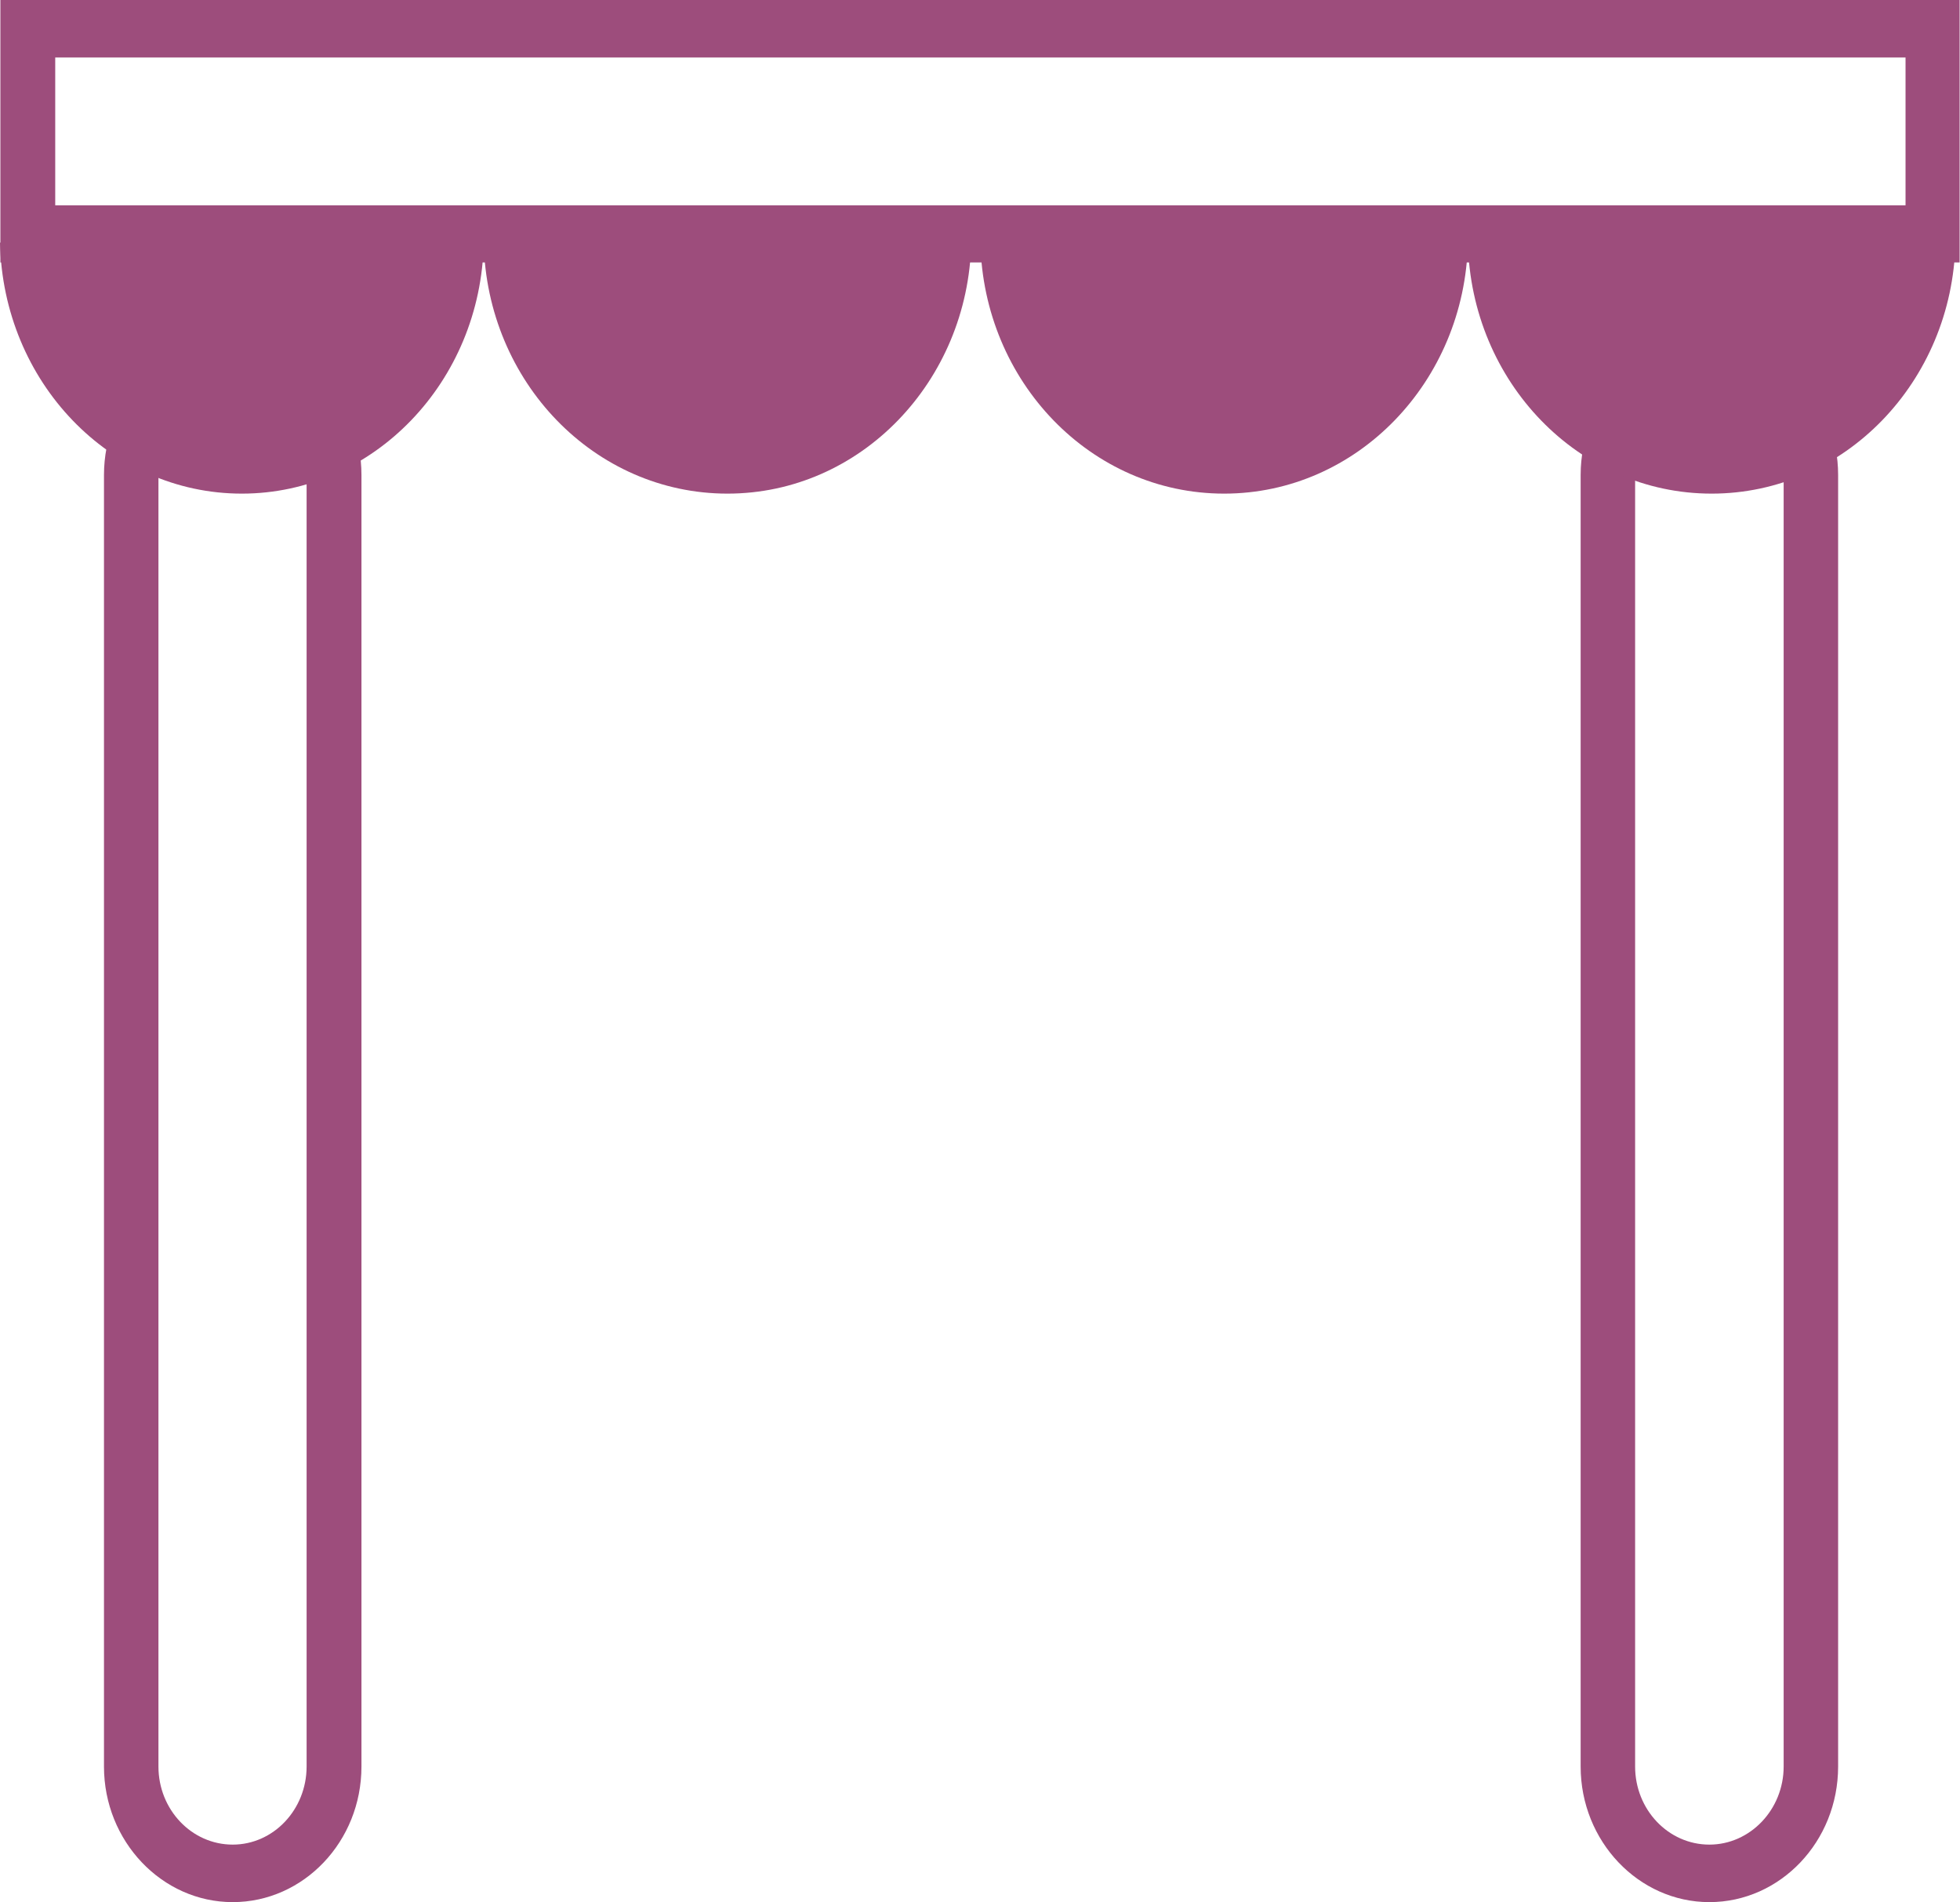
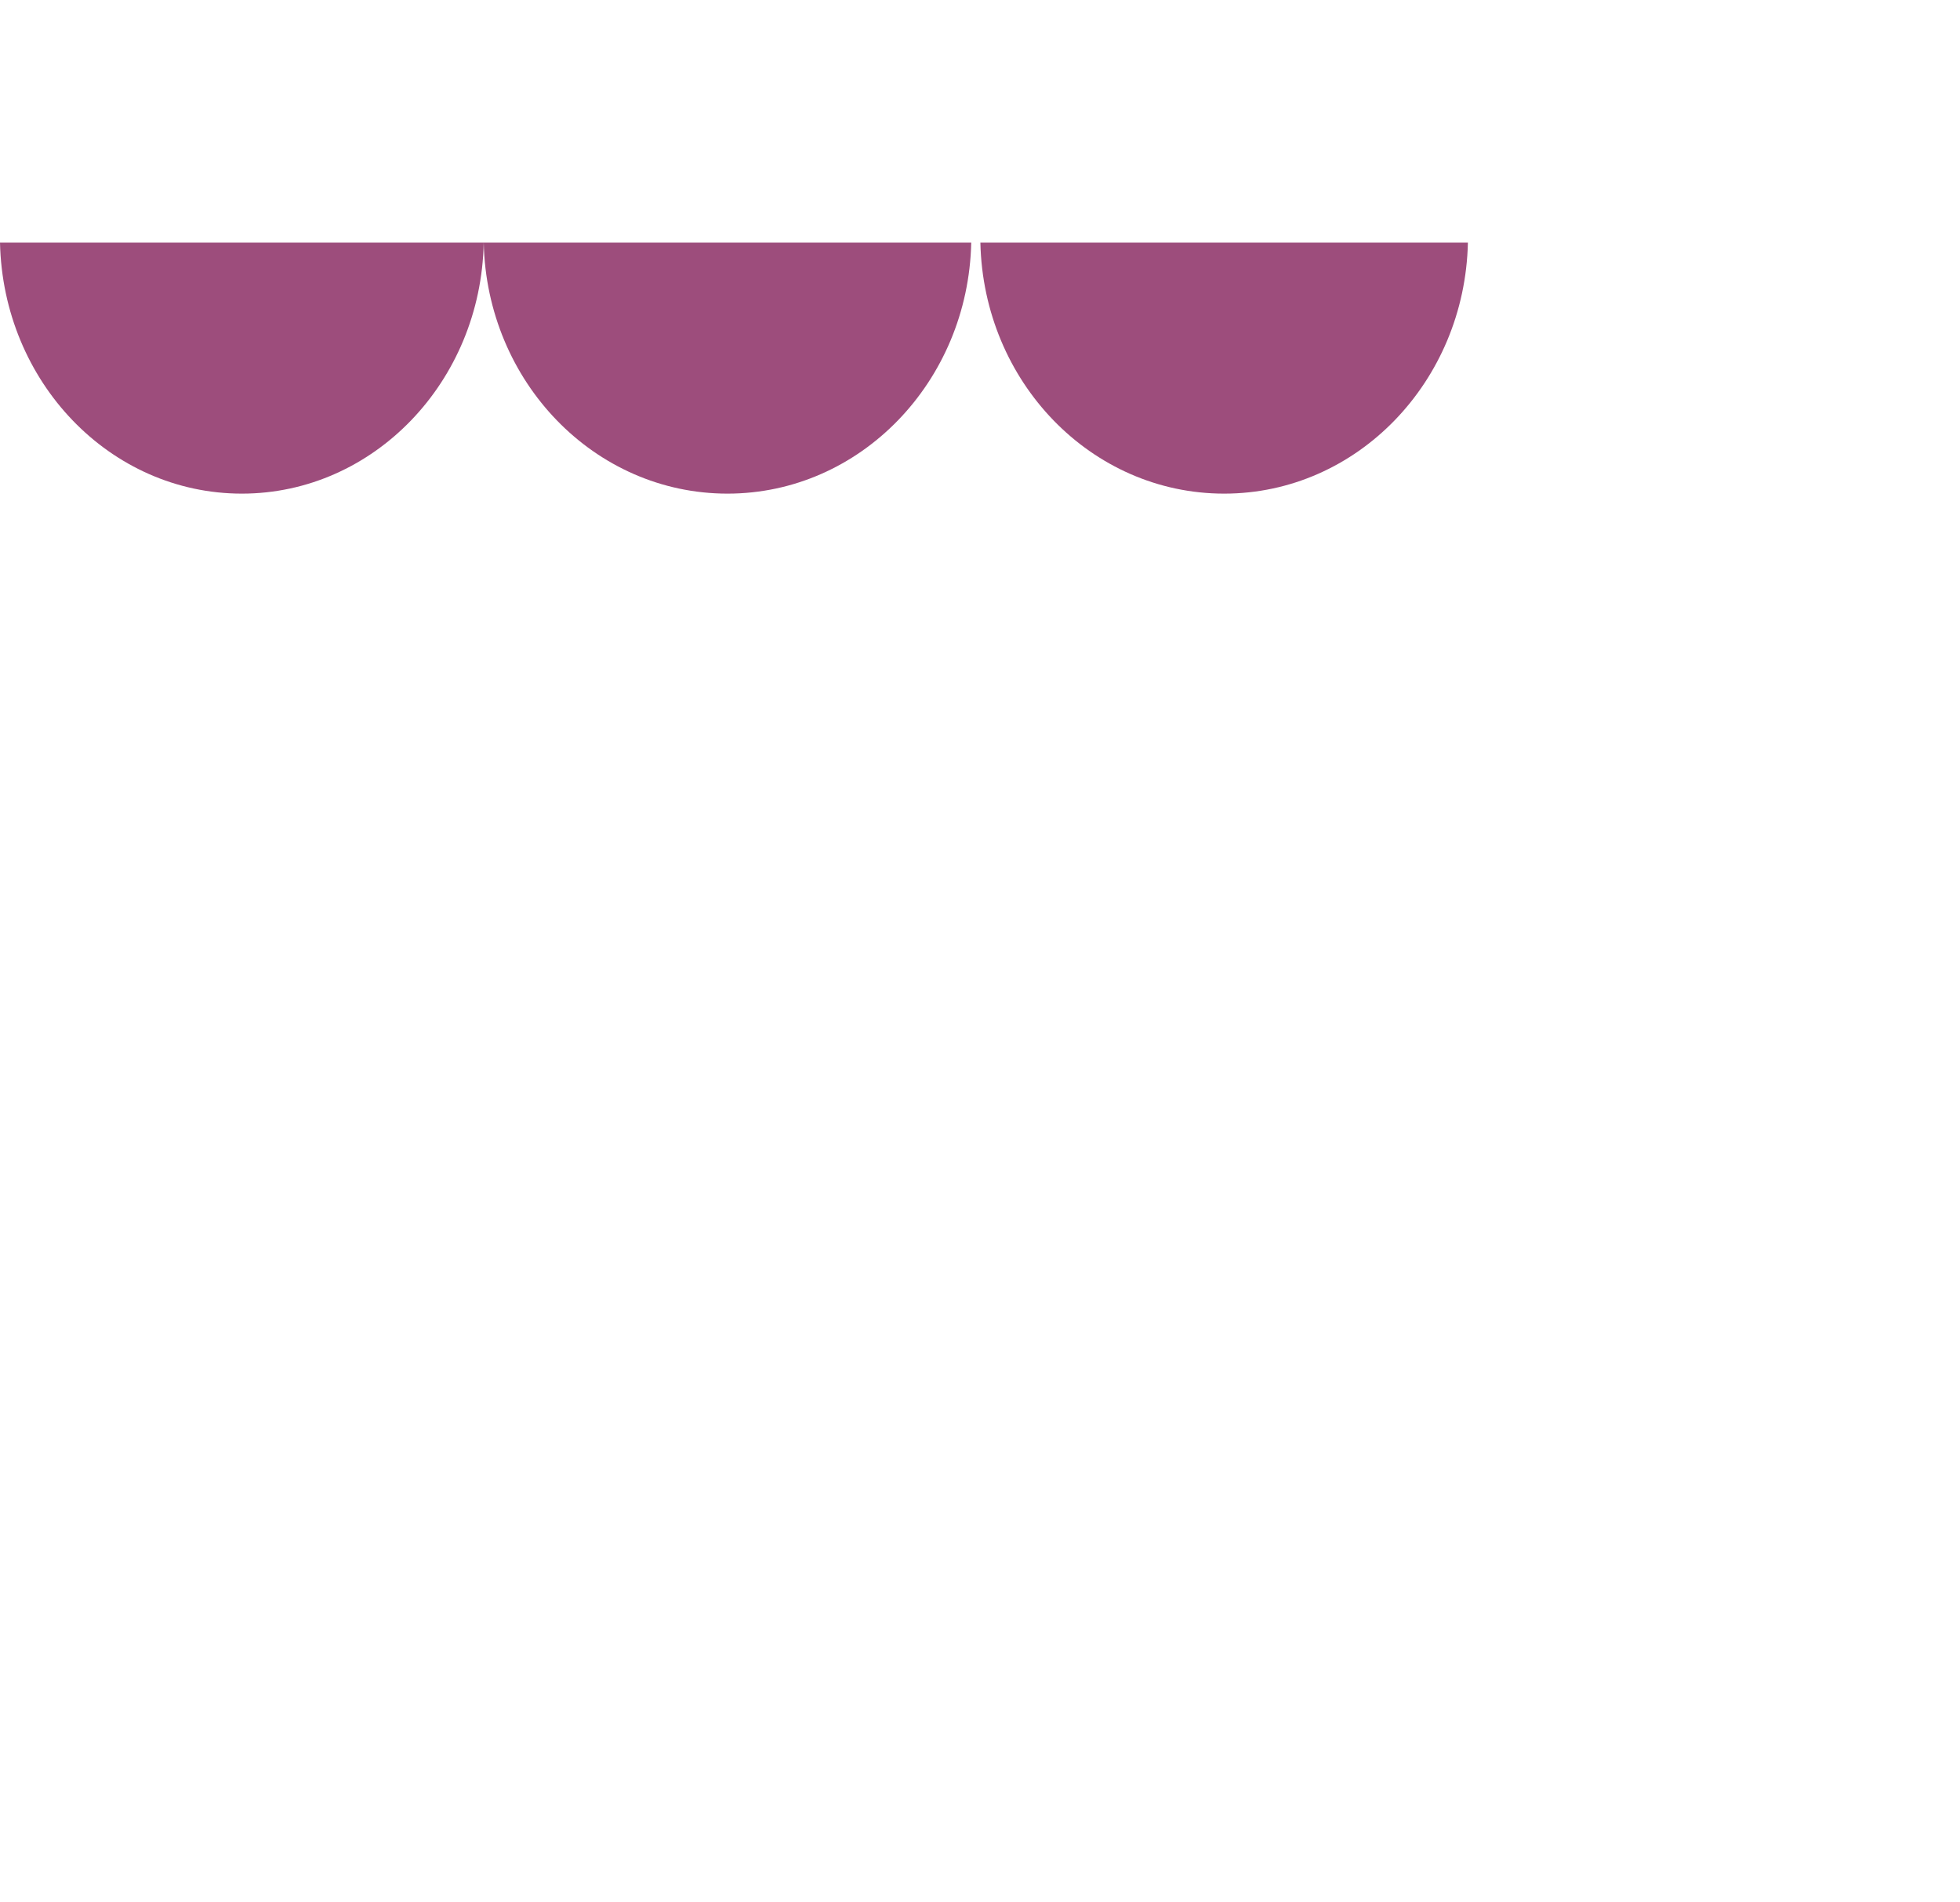
<svg xmlns="http://www.w3.org/2000/svg" xmlns:xlink="http://www.w3.org/1999/xlink" version="1.1" id="Layer_1" x="0px" y="0px" viewBox="0 0 51.46 49.94" style="enable-background:new 0 0 51.46 49.94;" xml:space="preserve">
  <style type="text/css">
	.st0{clip-path:url(#SVGID_2_);fill:#9D4D7C;}
	.st1{fill:#9D4D7C;}
	.st2{clip-path:url(#SVGID_4_);fill:#9D4D7C;}
</style>
  <g>
    <defs>
-       <rect id="SVGID_1_" width="51.46" height="49.94" />
-     </defs>
+       </defs>
    <clipPath id="SVGID_2_">
      <use xlink:href="#SVGID_1_" style="overflow:visible;" />
    </clipPath>
-     <path class="st0" d="M44.88,10.42c-1.07,0-1.95,0.92-1.95,2.05v33.91c0,1.13,0.87,2.05,1.95,2.05c1.07,0,1.95-0.92,1.95-2.05V12.47   C46.83,11.34,45.96,10.42,44.88,10.42 M44.88,49.94c-1.86,0-3.38-1.6-3.38-3.56V12.47c0-1.96,1.52-3.56,3.38-3.56   c1.86,0,3.38,1.6,3.38,3.56v33.91C48.26,48.35,46.74,49.94,44.88,49.94" />
-     <path class="st0" d="M6.11,10.42c-1.07,0-1.95,0.92-1.95,2.05v33.91c0,1.13,0.87,2.05,1.95,2.05c1.07,0,1.94-0.92,1.94-2.05V12.47   C8.06,11.34,7.18,10.42,6.11,10.42 M6.11,49.94c-1.86,0-3.38-1.6-3.38-3.56V12.47c0-1.96,1.52-3.56,3.38-3.56s3.38,1.6,3.38,3.56   v33.91C9.49,48.35,7.97,49.94,6.11,49.94" />
  </g>
-   <path class="st1" d="M1.45,1.51h48.58v3.88H1.45V1.51z M0.01,6.89h51.44V0H0.01V6.89z" />
  <g>
    <defs>
      <rect id="SVGID_3_" width="51.46" height="49.94" />
    </defs>
    <clipPath id="SVGID_4_">
      <use xlink:href="#SVGID_3_" style="overflow:visible;" />
    </clipPath>
    <path class="st2" d="M0,6.37c0.08,3.66,2.89,6.59,6.35,6.59c3.46,0,6.28-2.94,6.35-6.59H0z" />
    <path class="st2" d="M12.7,6.37c0.08,3.66,2.91,6.59,6.4,6.59c3.49,0,6.32-2.94,6.4-6.59H12.7z" />
    <path class="st2" d="M25.74,6.37c0.08,3.66,2.91,6.59,6.4,6.59c3.49,0,6.32-2.94,6.4-6.59H25.74z" />
-     <path class="st2" d="M38.54,6.37c0.08,3.66,2.91,6.59,6.4,6.59c3.49,0,6.32-2.94,6.4-6.59H38.54z" />
  </g>
  <g>
</g>
  <g>
</g>
  <g>
</g>
  <g>
</g>
  <g>
</g>
  <g>
</g>
  <g>
</g>
  <g>
</g>
  <g>
</g>
  <g>
</g>
  <g>
</g>
  <g>
</g>
  <g>
</g>
  <g>
</g>
  <g>
</g>
</svg>